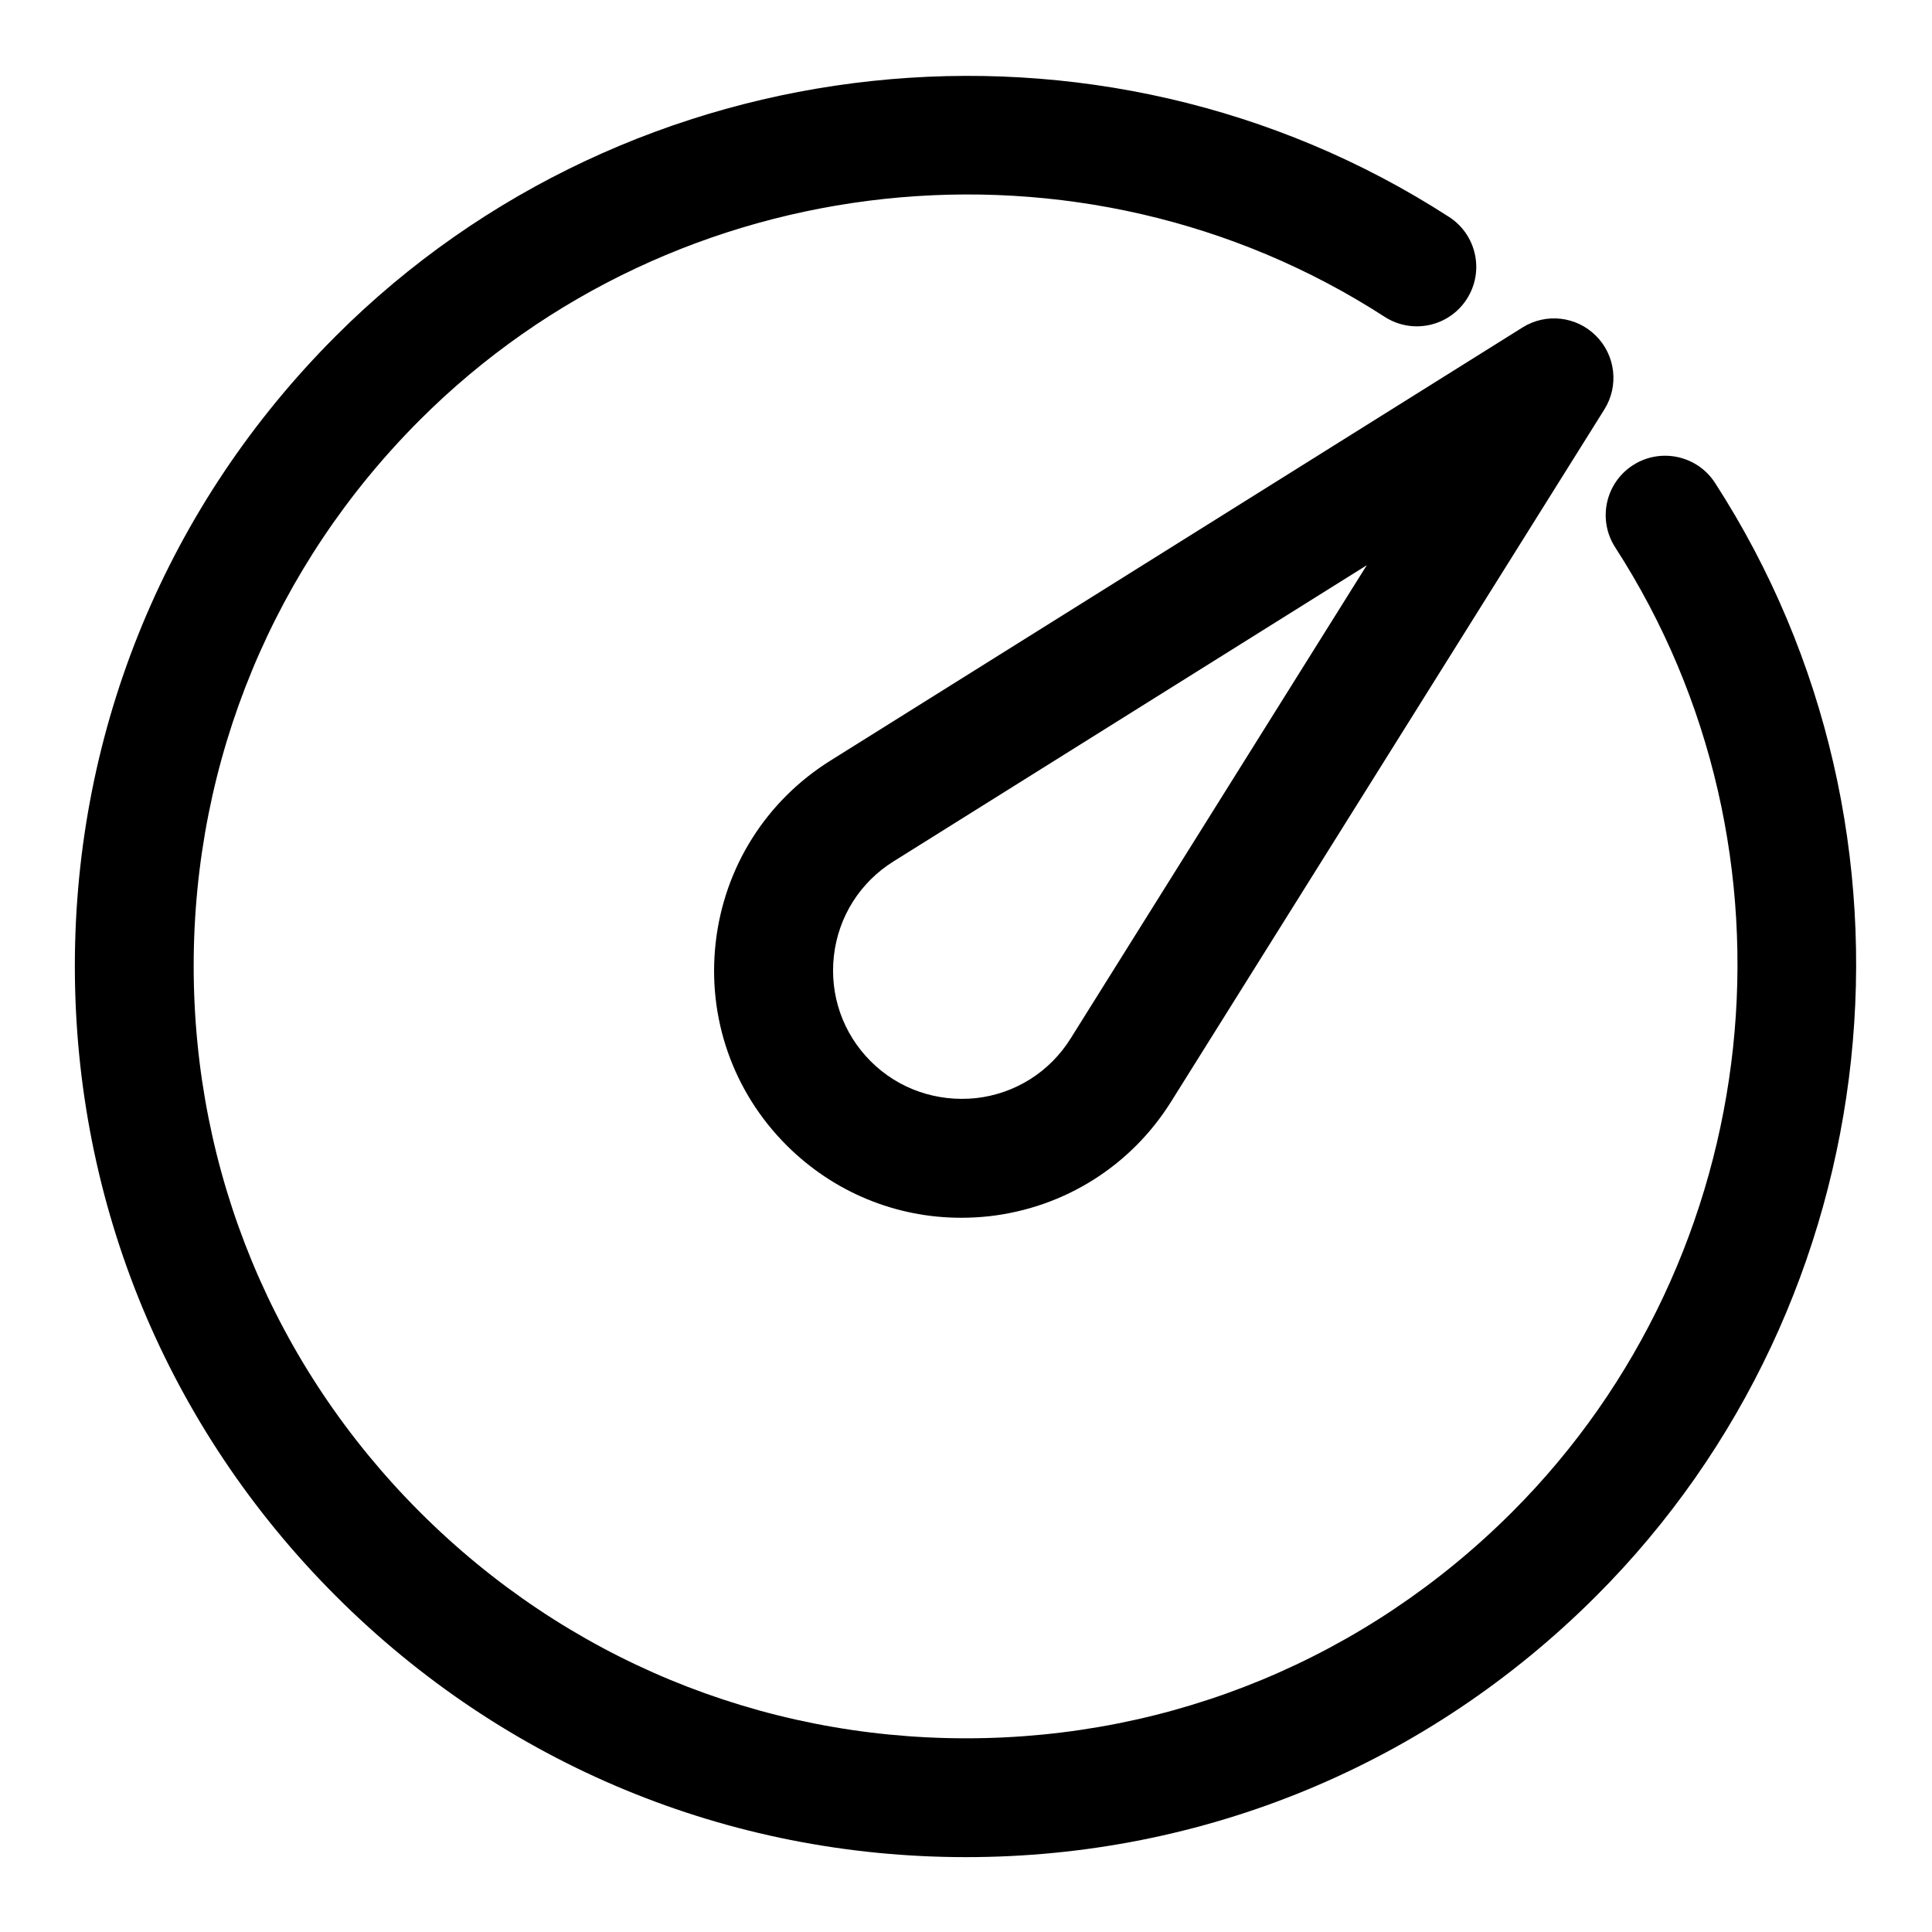
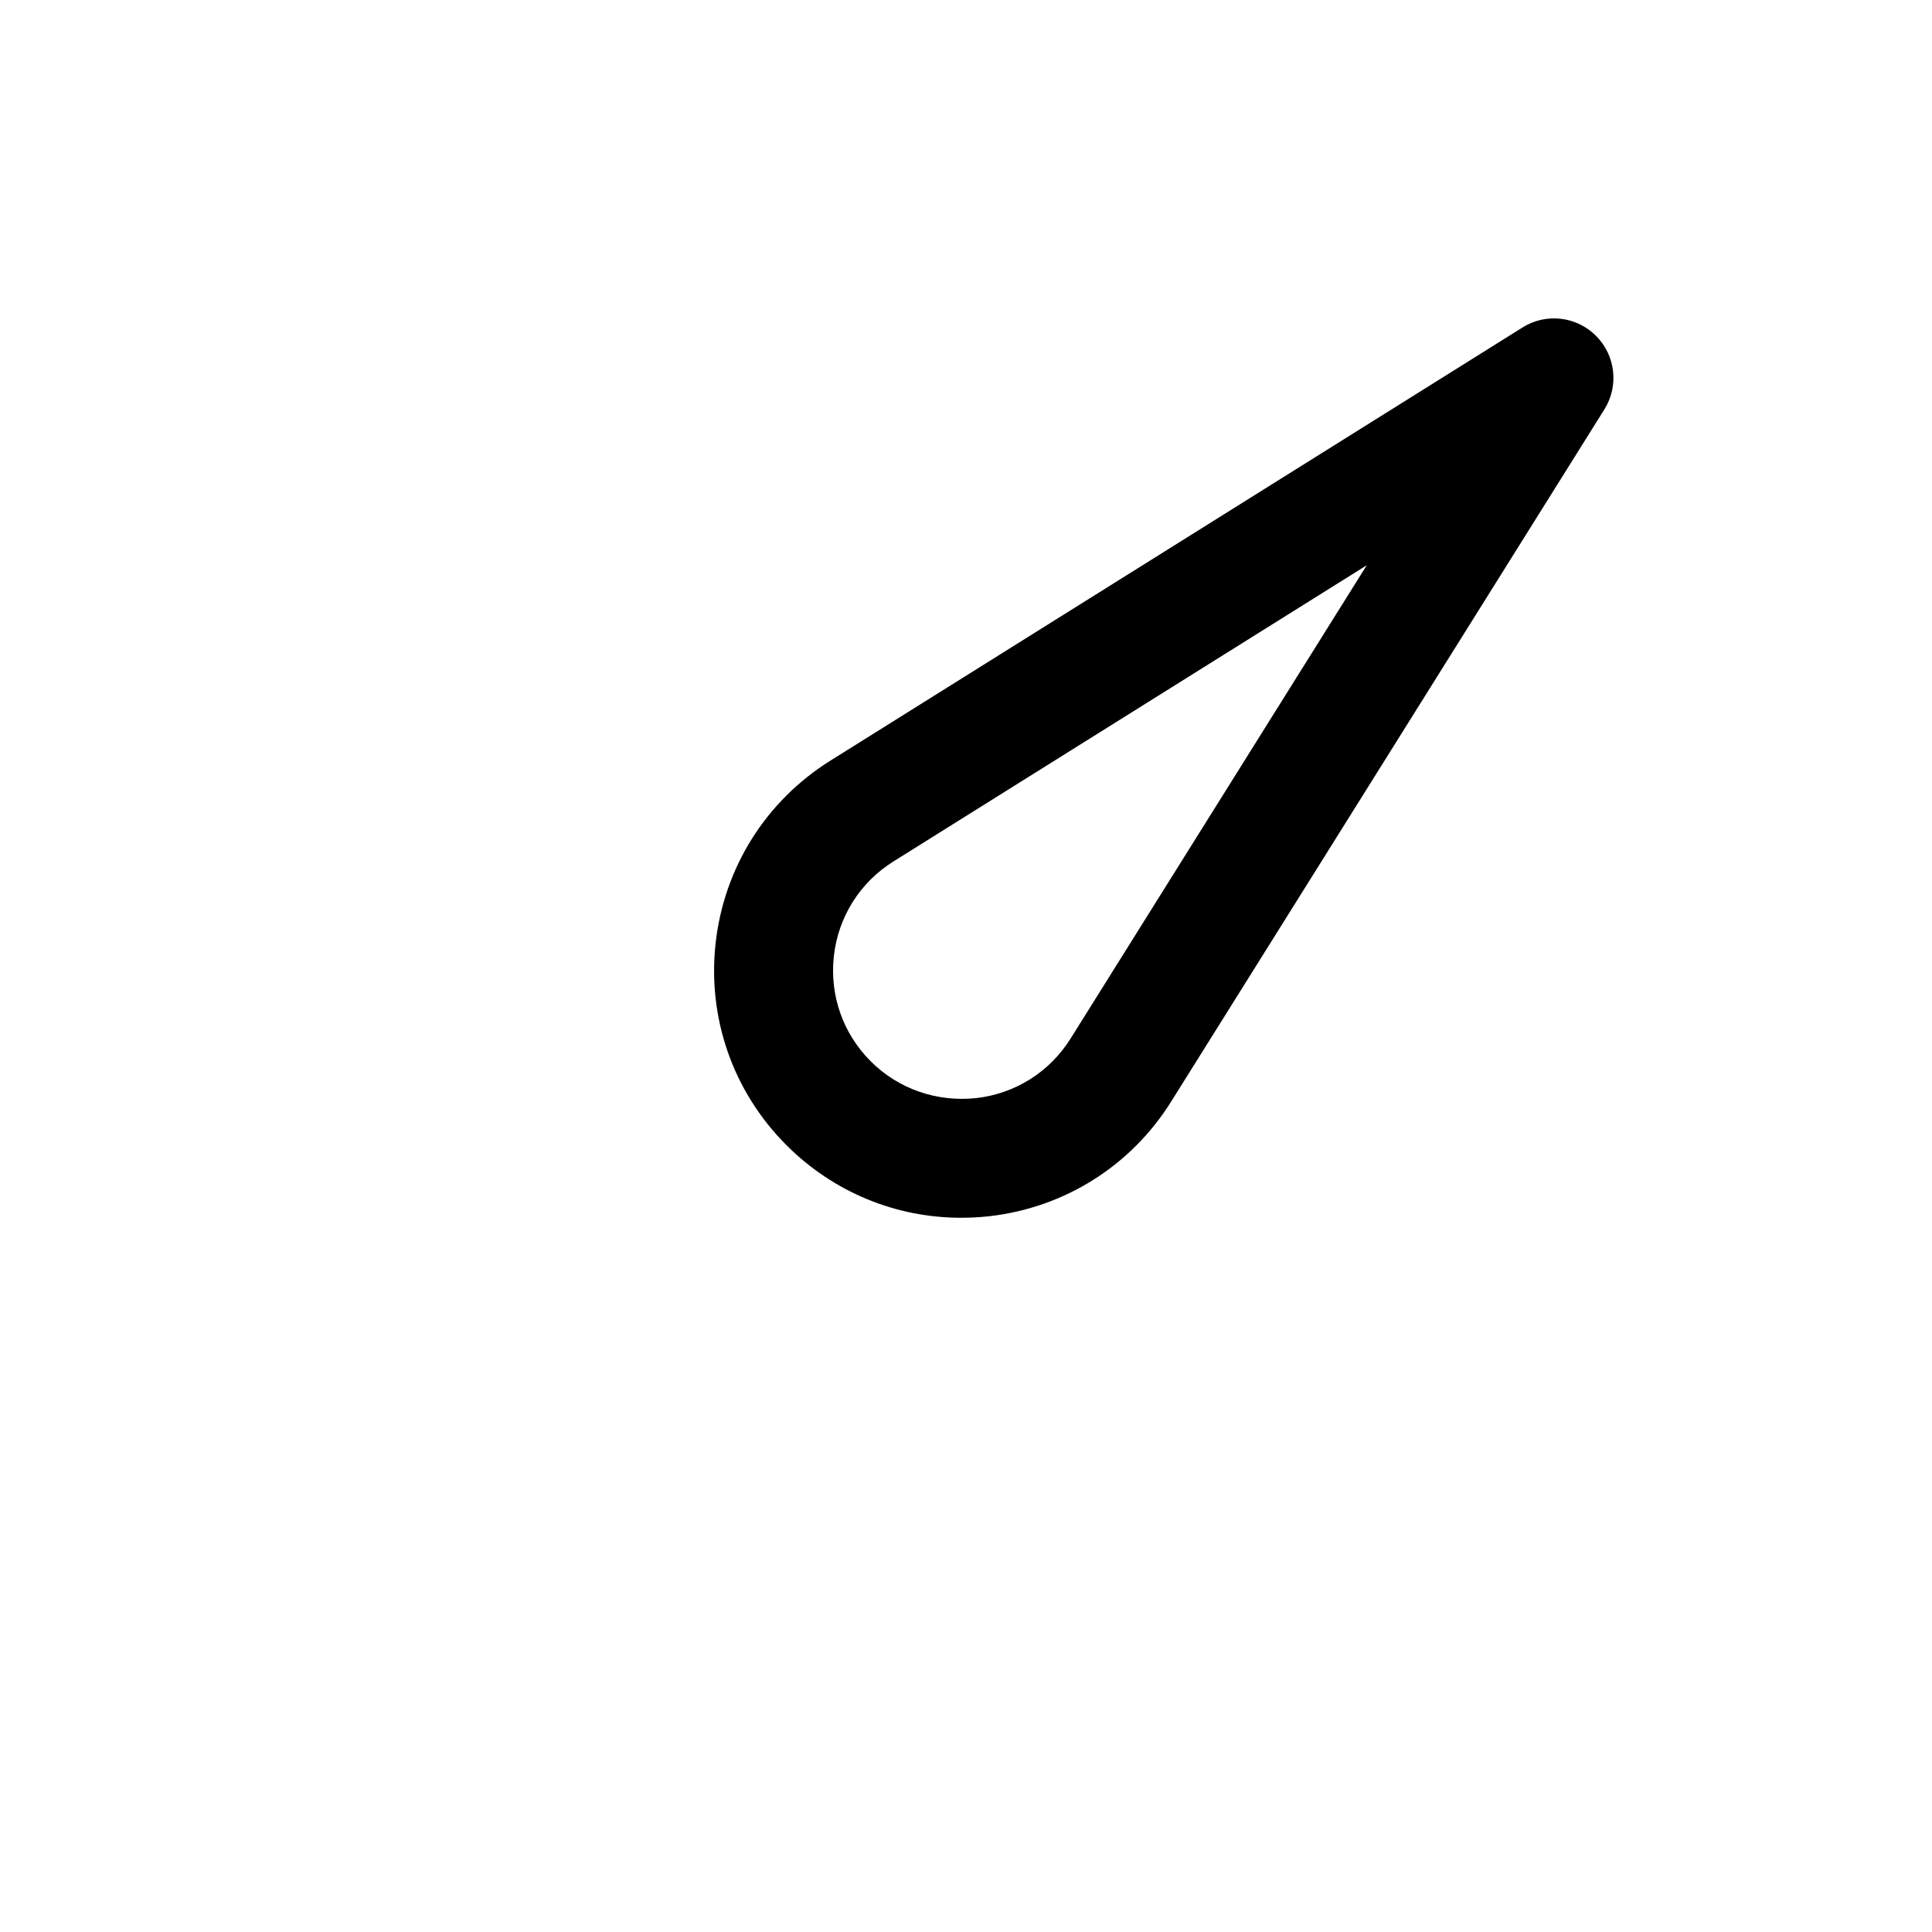
<svg xmlns="http://www.w3.org/2000/svg" fill="#000000" width="800px" height="800px" version="1.1" viewBox="144 144 512 512">
  <g>
-     <path d="m400 636.16c-63.086 0-122.38-24.578-166.98-69.18-44.605-44.602-69.184-103.89-69.184-166.98 0-63.07 24.578-122.38 69.18-166.98 78.199-78.184 202.27-91.457 295.01-31.52 7.305 4.723 9.398 14.469 4.676 21.773-4.707 7.305-14.453 9.414-21.773 4.676-80.371-51.957-187.89-40.449-255.65 27.328-38.648 38.652-59.953 90.059-59.953 144.72 0 54.68 21.301 106.07 59.953 144.72s90.059 59.953 144.72 59.953 106.07-21.301 144.72-59.953c67.777-67.777 79.27-175.28 27.332-255.65-4.723-7.305-2.629-17.051 4.676-21.773 7.305-4.707 17.051-2.629 21.773 4.676 59.938 92.75 46.68 216.83-31.52 295.01-44.602 44.602-103.89 69.18-166.98 69.18z" />
    <path d="m398.69 466.72c-17.285 0-33.816-6.785-46.242-19.207-14.199-14.184-21.051-33.785-18.781-53.734 2.266-19.949 13.336-37.52 30.355-48.176l183.46-114.82c6.203-3.906 14.297-2.977 19.477 2.219 5.195 5.195 6.109 13.273 2.219 19.492l-114.82 183.45c-10.66 17.035-28.215 28.086-48.176 30.371-2.488 0.266-4.992 0.406-7.496 0.406zm107.52-172.93-125.46 78.516c-8.848 5.543-14.594 14.656-15.762 25.031-1.164 10.375 2.379 20.547 9.762 27.914 7.383 7.398 17.586 10.848 27.93 9.762 10.375-1.18 19.492-6.926 25.031-15.777z" />
  </g>
</svg>